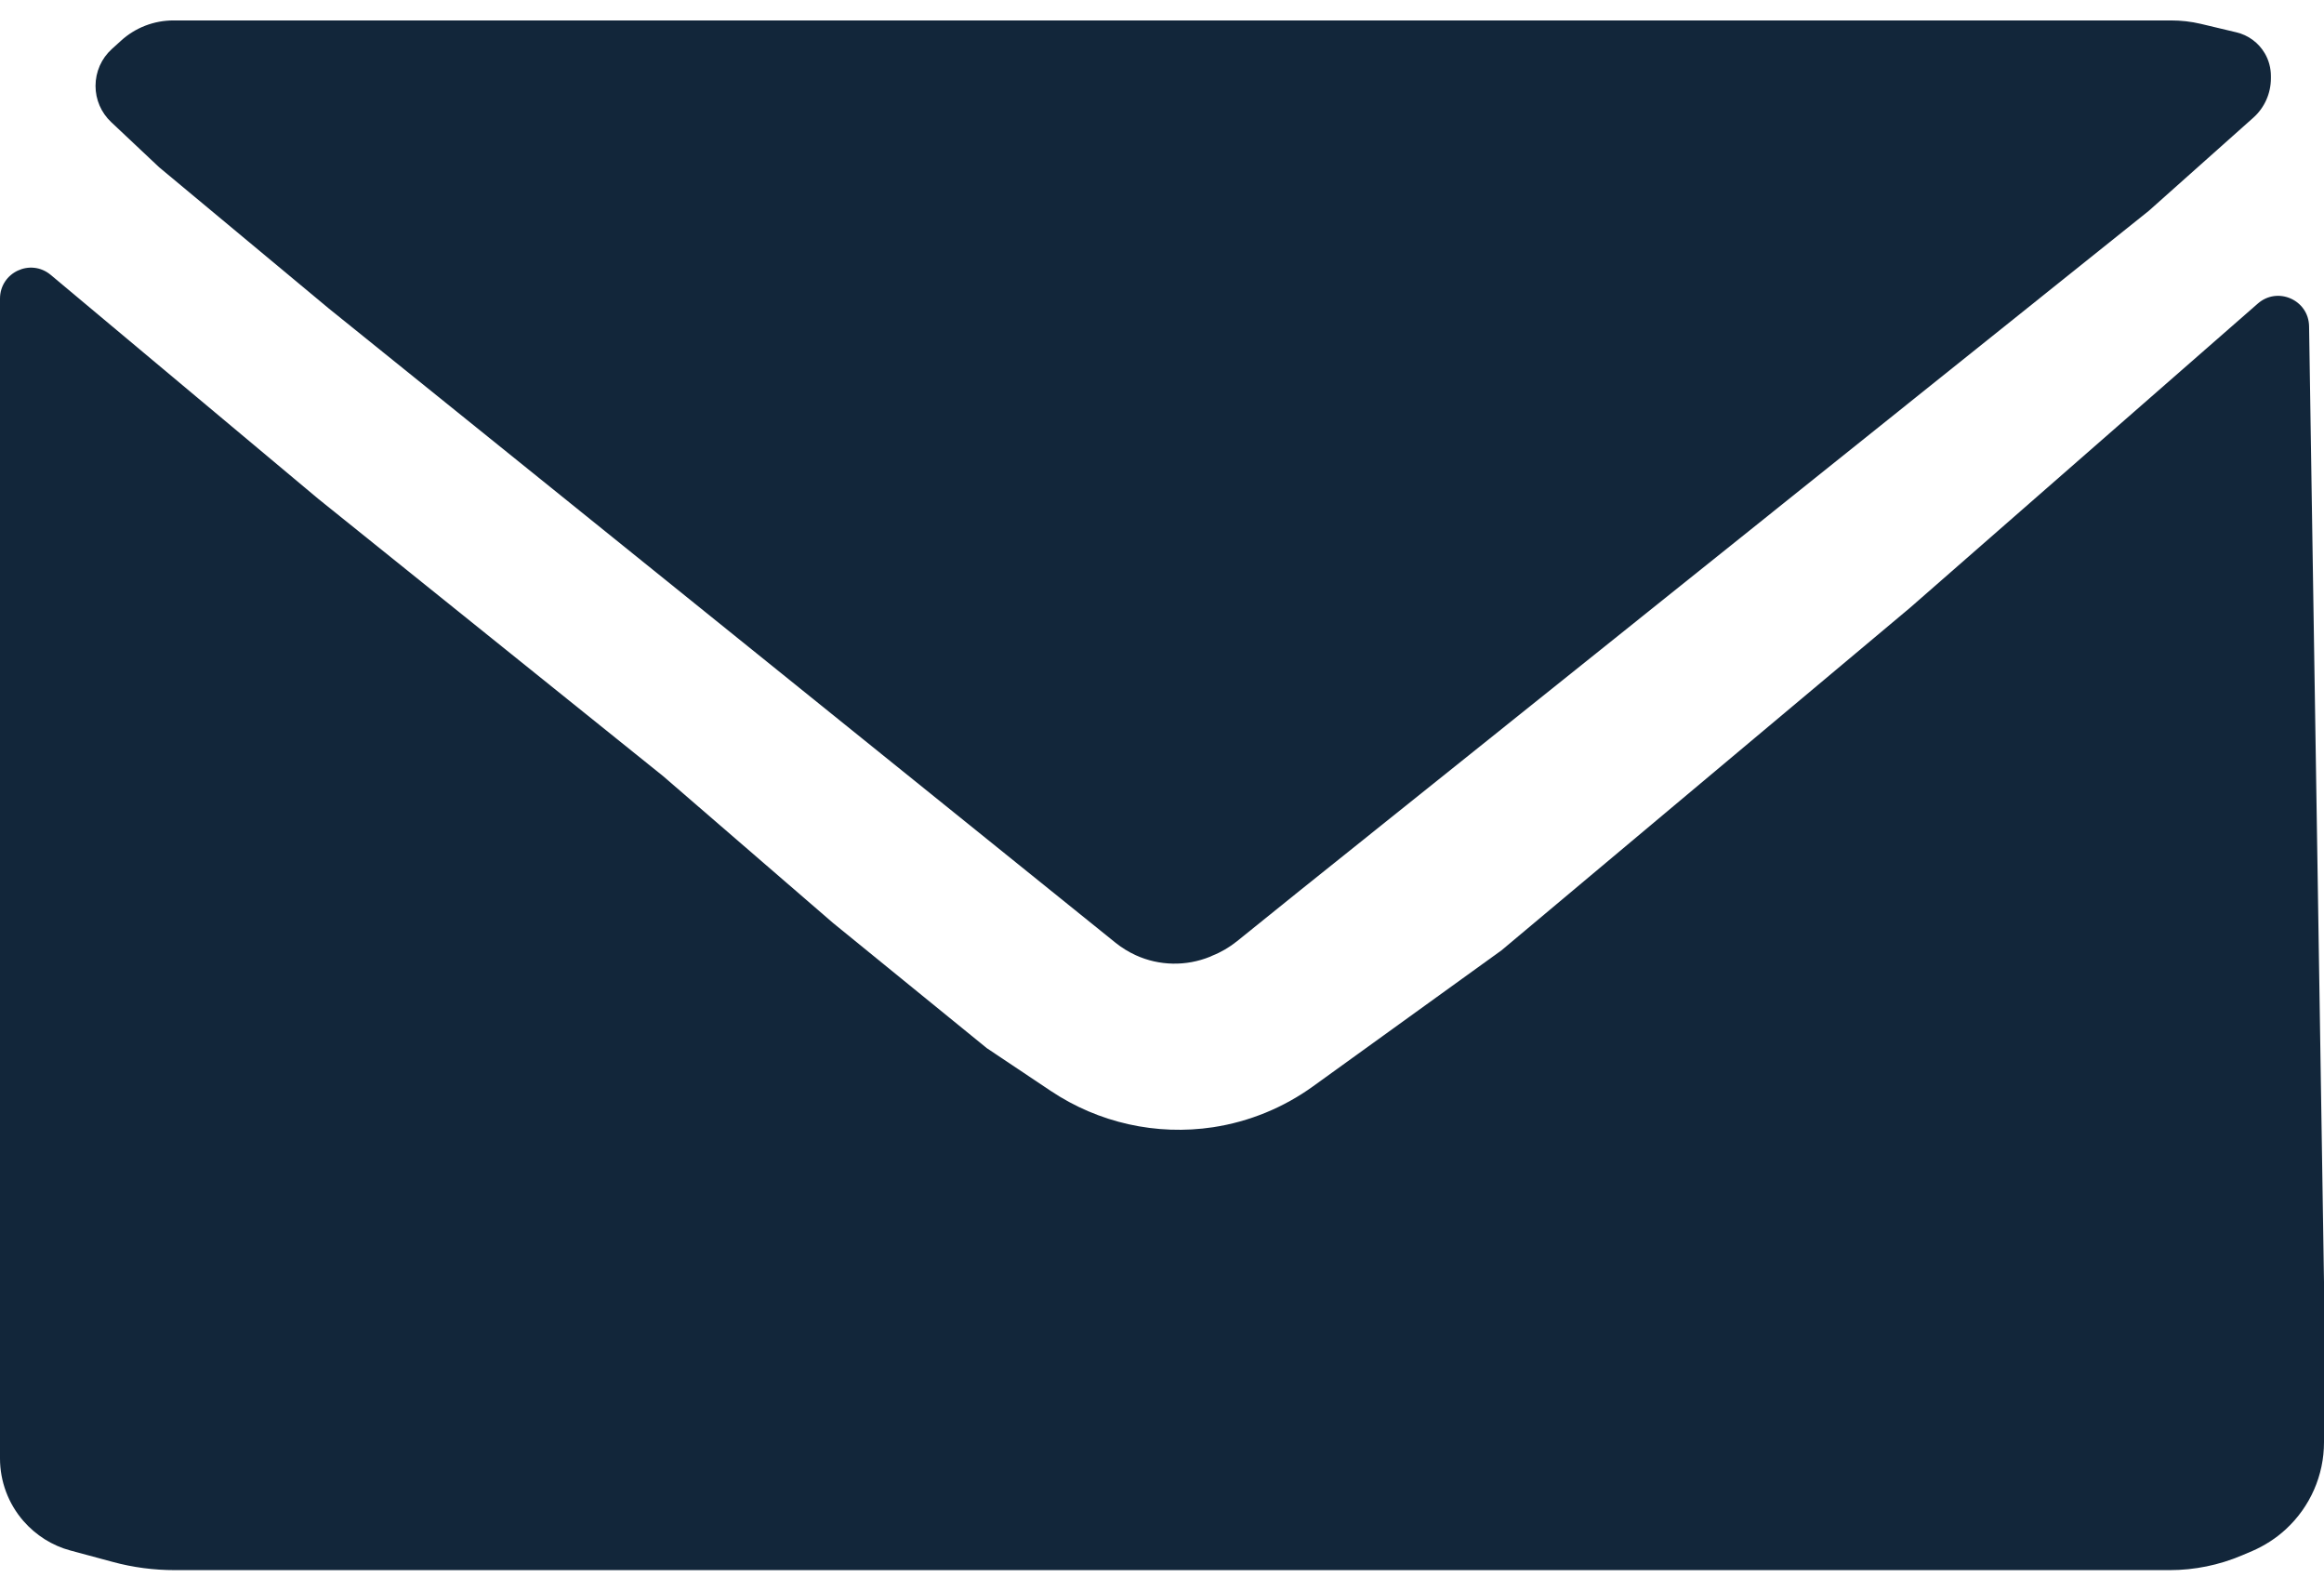
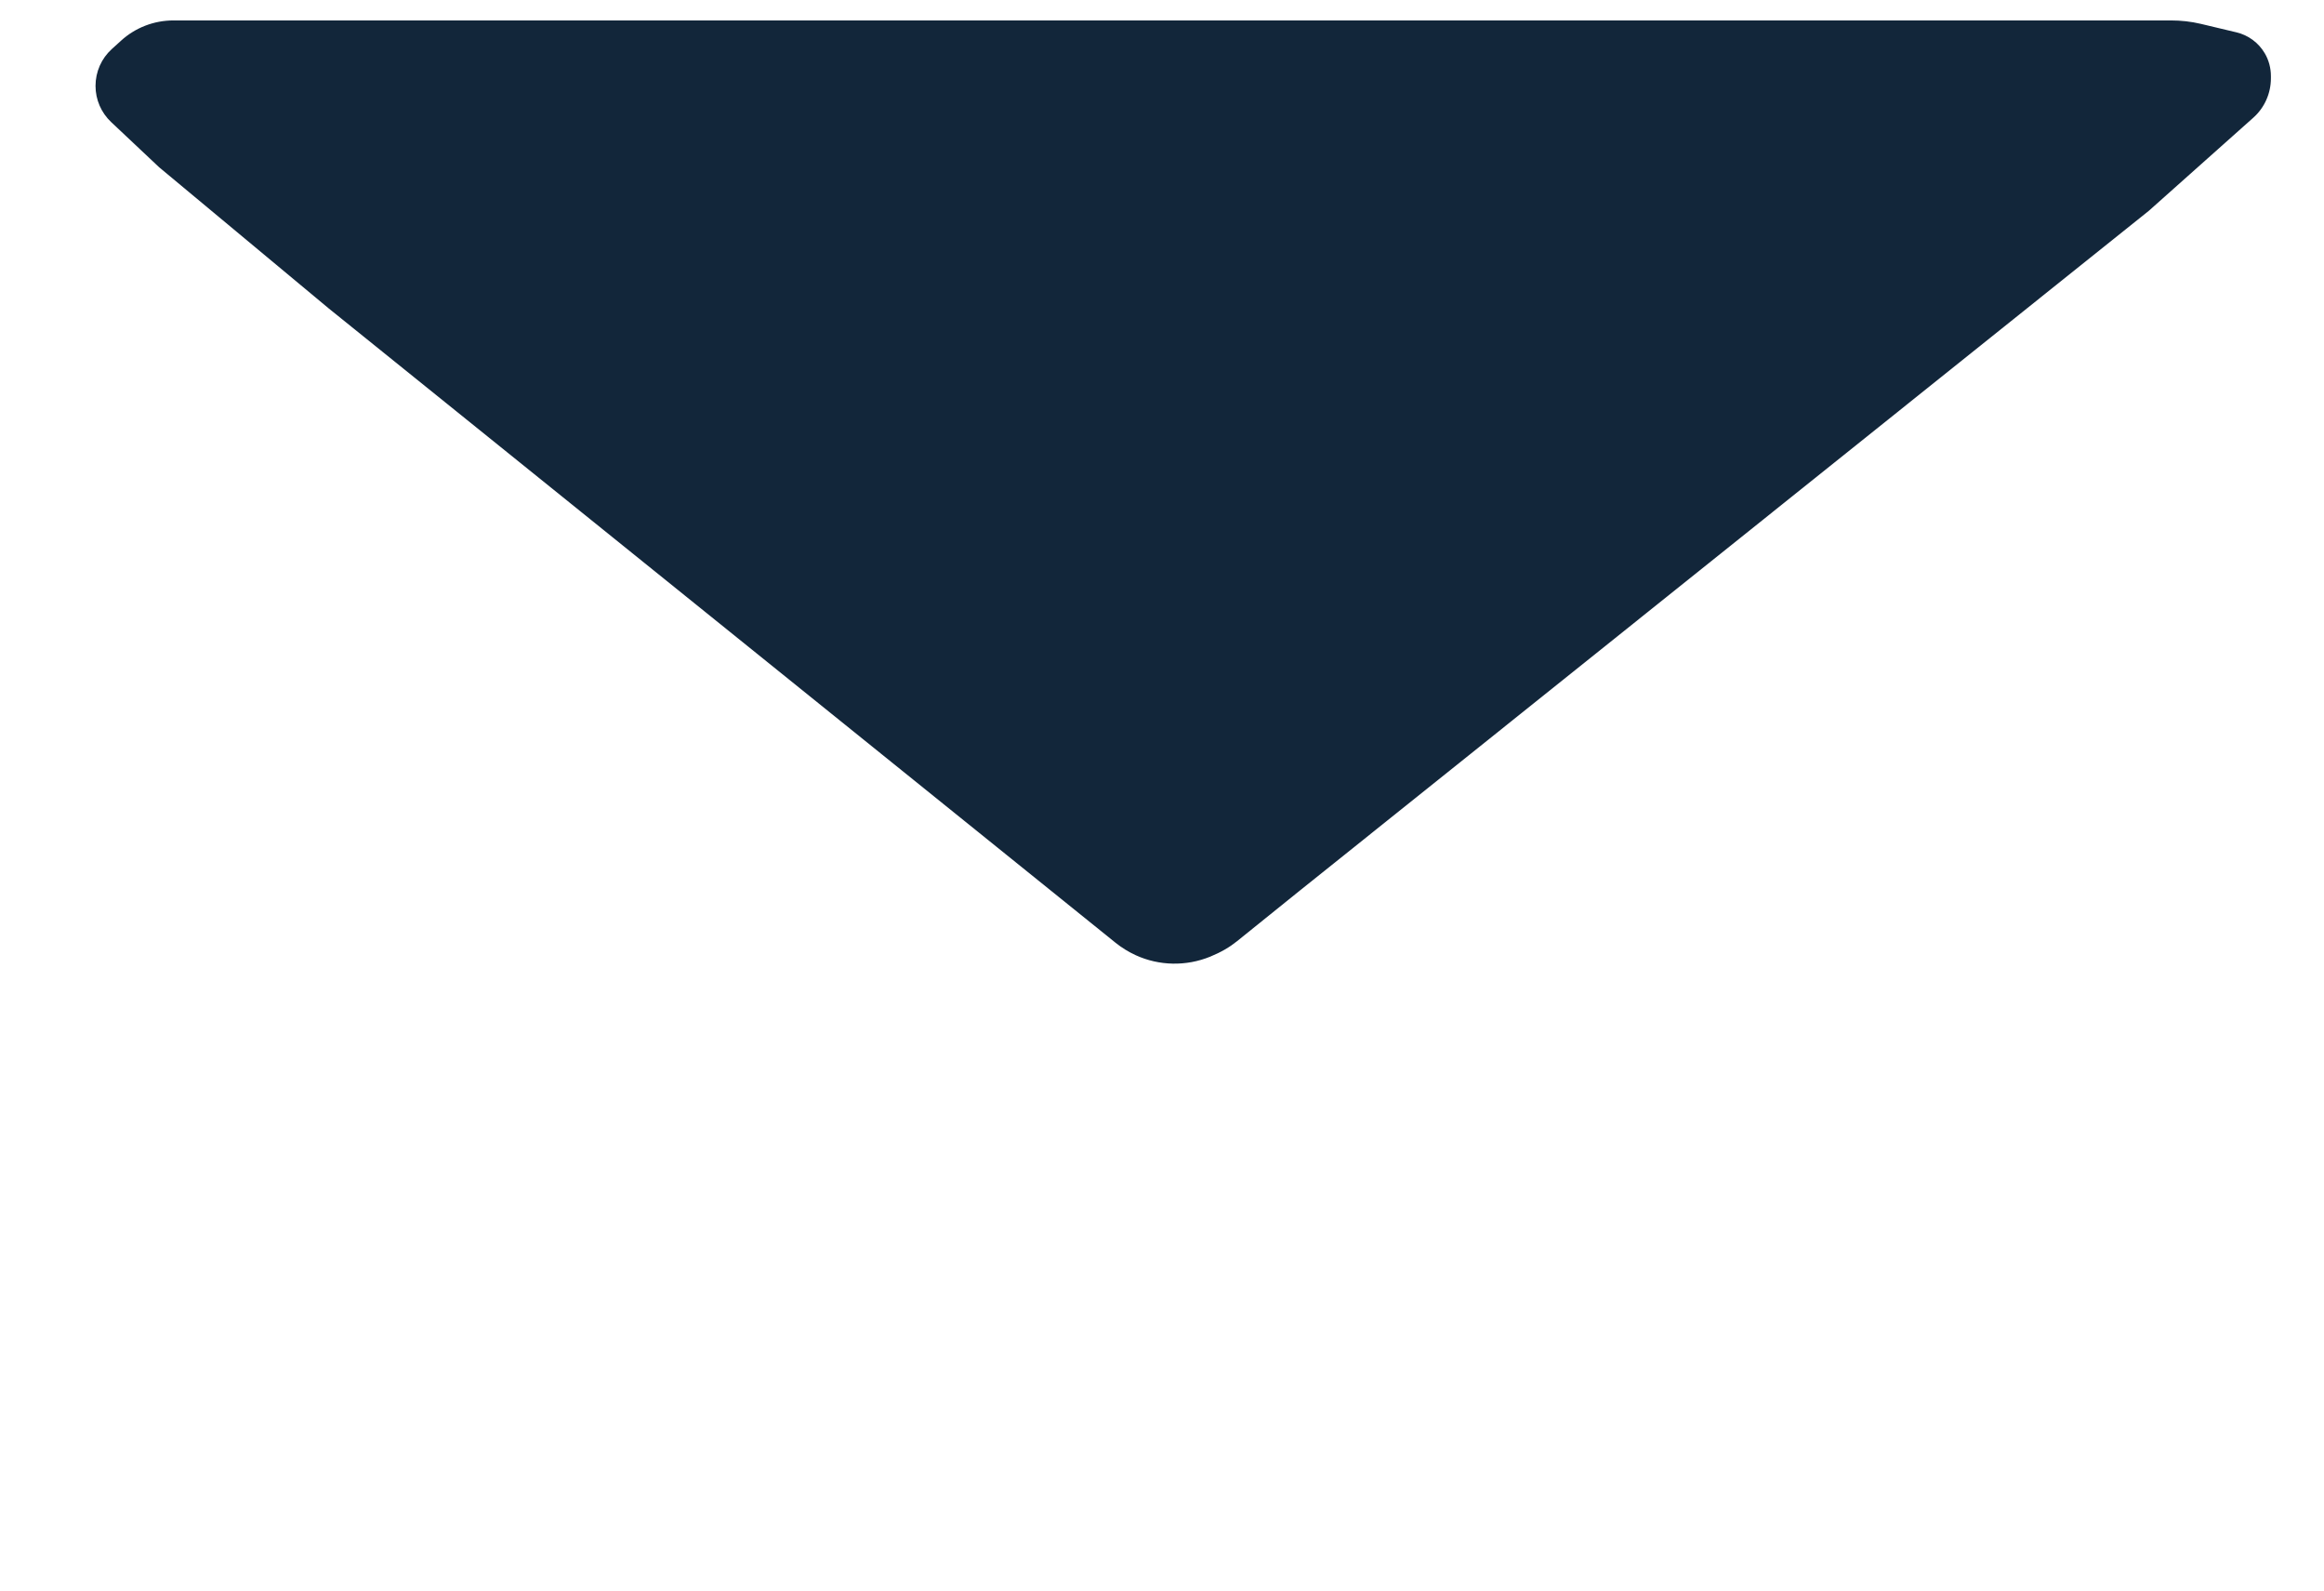
<svg xmlns="http://www.w3.org/2000/svg" width="19" height="13" viewBox="0 0 19 13" fill="none">
-   <path d="M15.009 0.167H2.603H1.692H1.418C1.259 0.167 1.106 0.226 0.989 0.333L0.914 0.401C0.829 0.478 0.781 0.587 0.781 0.702C0.781 0.814 0.827 0.921 0.909 0.998L1.301 1.367L2.689 2.522L9.121 7.706C9.171 7.746 9.226 7.78 9.285 7.807C9.477 7.895 9.698 7.899 9.894 7.819L9.911 7.811C9.984 7.782 10.052 7.742 10.113 7.693L10.628 7.278L17.569 1.722L18.422 0.962C18.514 0.88 18.566 0.763 18.566 0.639V0.622C18.566 0.557 18.549 0.492 18.516 0.436C18.465 0.349 18.381 0.287 18.283 0.264L17.993 0.195C17.913 0.176 17.831 0.167 17.748 0.167H15.009Z" fill="#12263A" />
-   <path d="M0 11.278V2.441C0 2.226 0.25 2.109 0.415 2.247L2.603 4.078L5.422 6.344L6.811 7.544L8.068 8.567L8.59 8.916C8.98 9.177 9.454 9.283 9.918 9.213C10.213 9.168 10.494 9.053 10.736 8.878L12.276 7.767L15.616 4.967L18.459 2.481C18.621 2.339 18.875 2.452 18.878 2.667L19 10.478V11.788C19 12.058 18.887 12.315 18.689 12.498C18.608 12.573 18.514 12.633 18.413 12.677L18.328 12.713C18.142 12.792 17.941 12.833 17.738 12.833H1.429C1.258 12.833 1.087 12.811 0.922 12.766L0.577 12.673C0.427 12.633 0.293 12.548 0.191 12.431C0.068 12.289 0 12.108 0 11.92V11.278Z" fill="#12263A" />
+   <path d="M15.009 0.167H2.603H1.692H1.418C1.259 0.167 1.106 0.226 0.989 0.333L0.914 0.401C0.829 0.478 0.781 0.587 0.781 0.702C0.781 0.814 0.827 0.921 0.909 0.998L1.301 1.367L2.689 2.522L9.121 7.706C9.171 7.746 9.226 7.78 9.285 7.807C9.477 7.895 9.698 7.899 9.894 7.819C9.984 7.782 10.052 7.742 10.113 7.693L10.628 7.278L17.569 1.722L18.422 0.962C18.514 0.88 18.566 0.763 18.566 0.639V0.622C18.566 0.557 18.549 0.492 18.516 0.436C18.465 0.349 18.381 0.287 18.283 0.264L17.993 0.195C17.913 0.176 17.831 0.167 17.748 0.167H15.009Z" fill="#12263A" />
</svg>